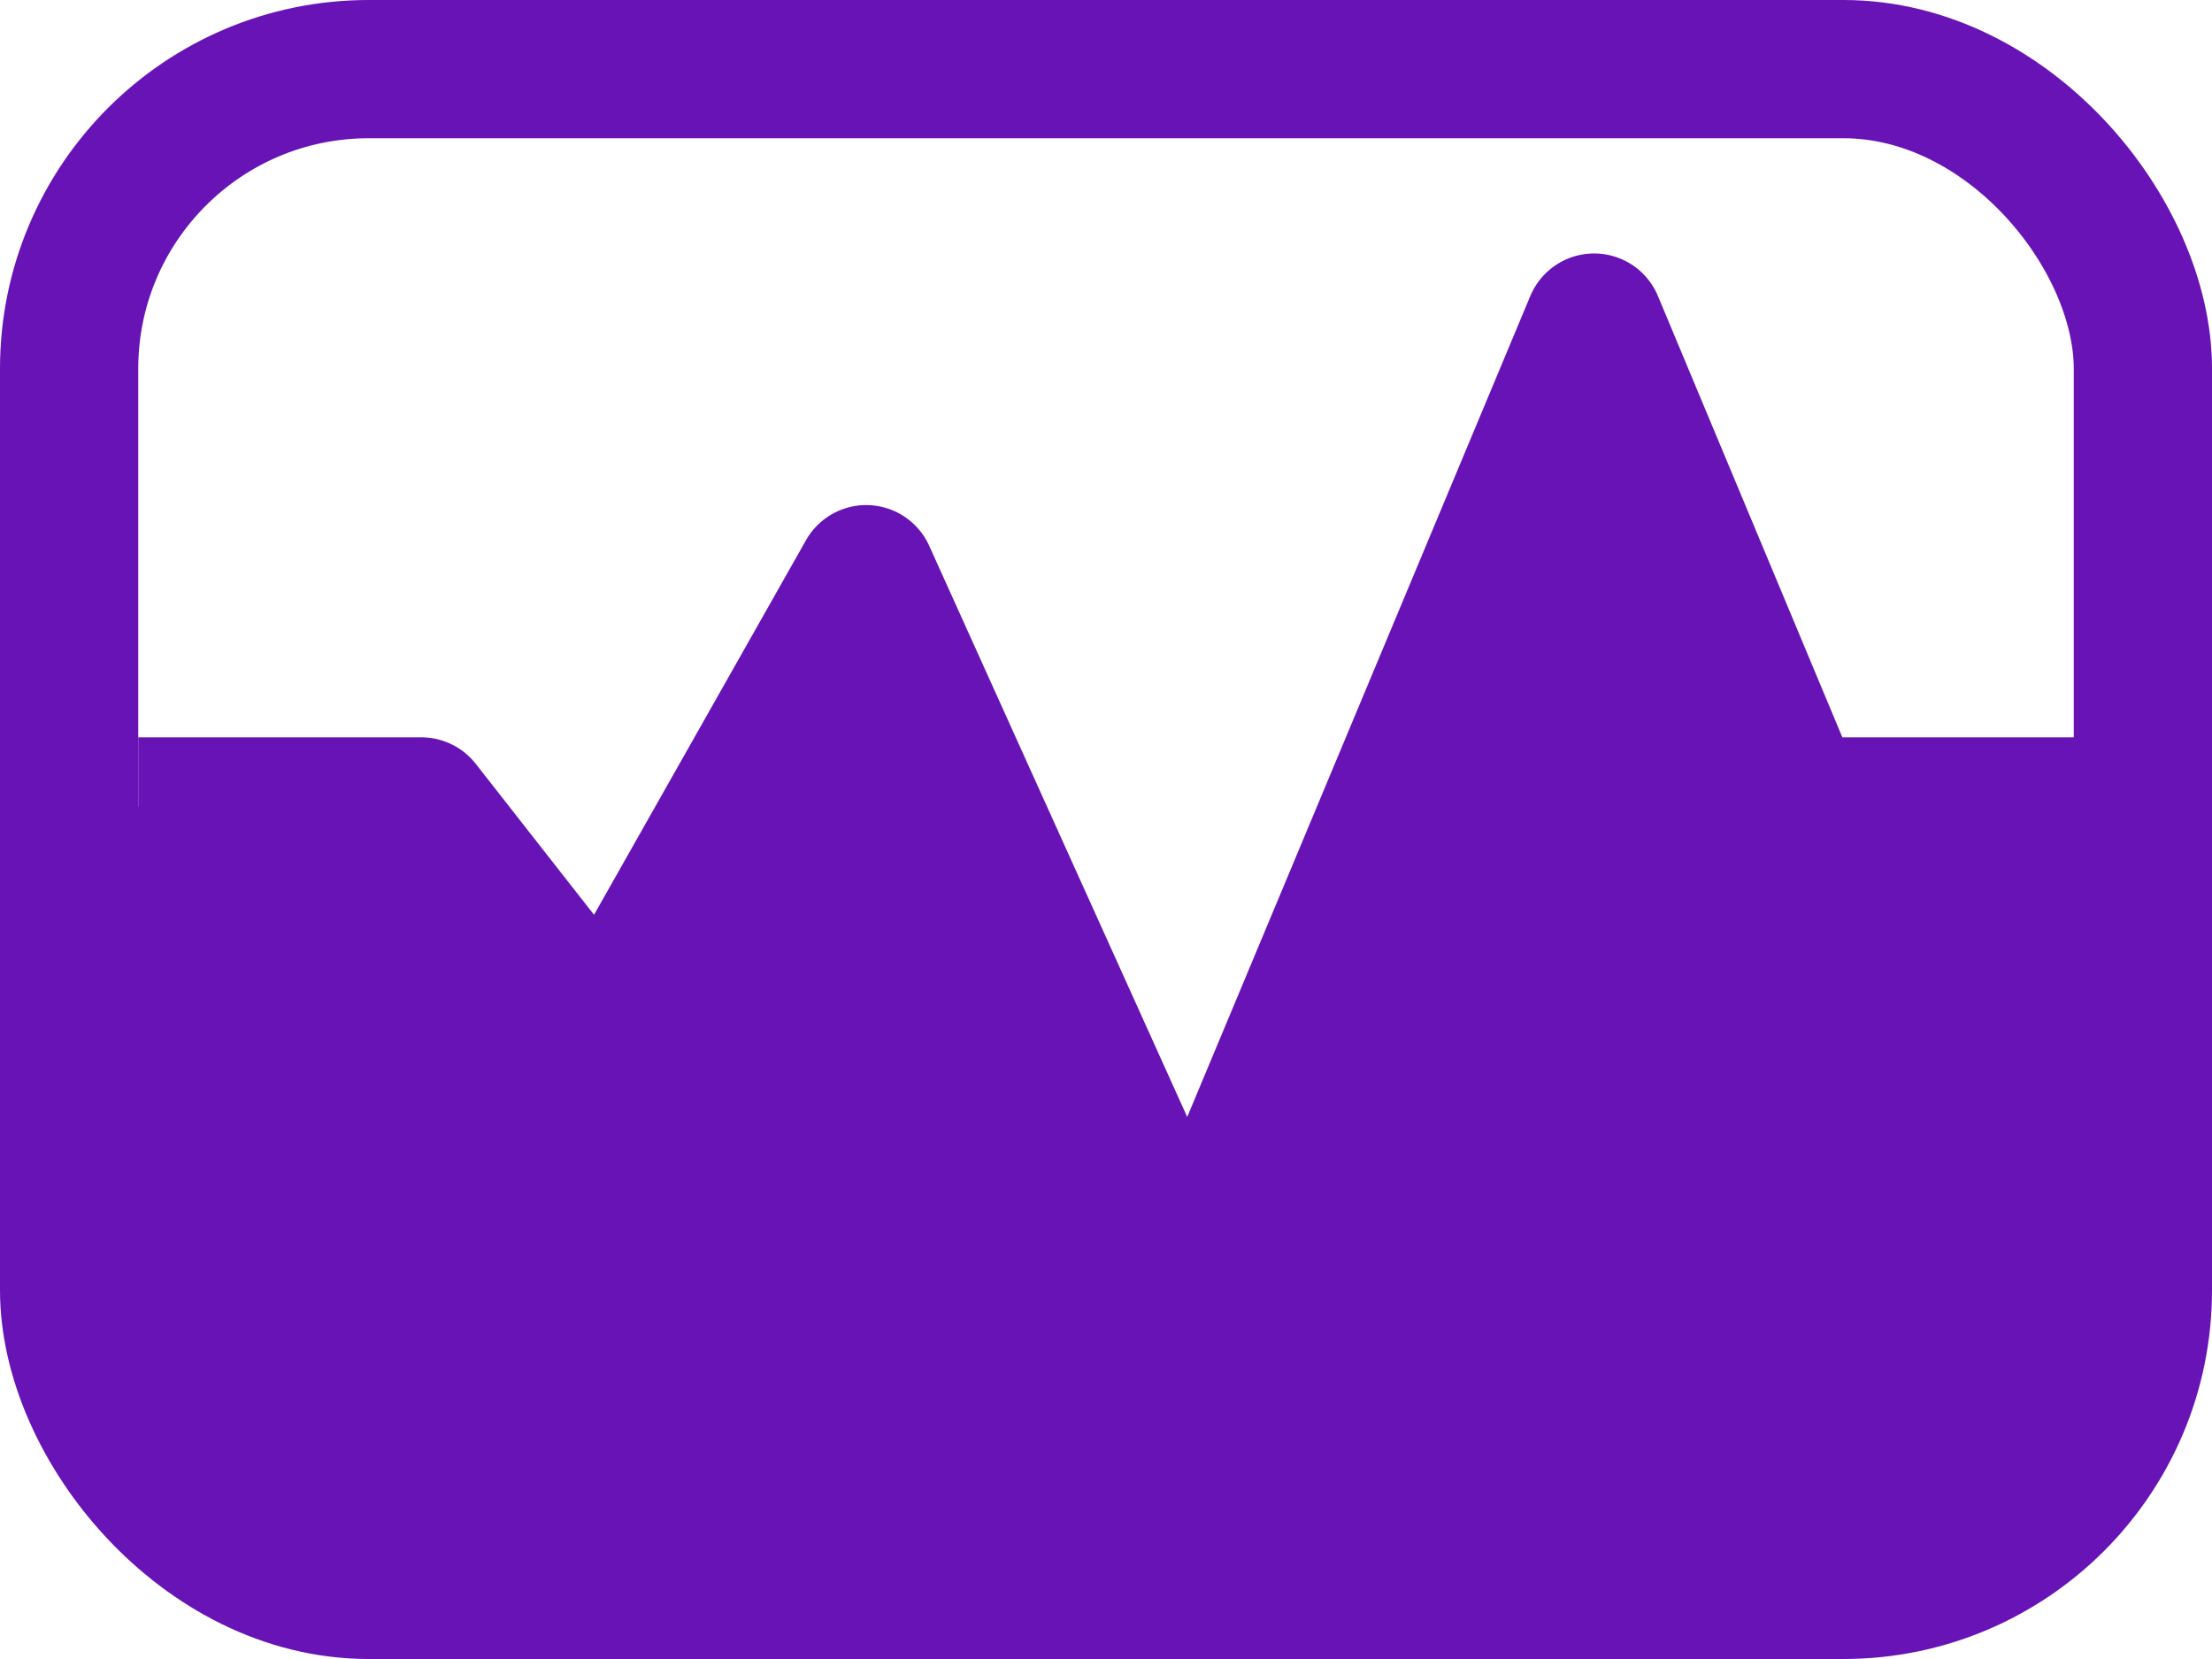
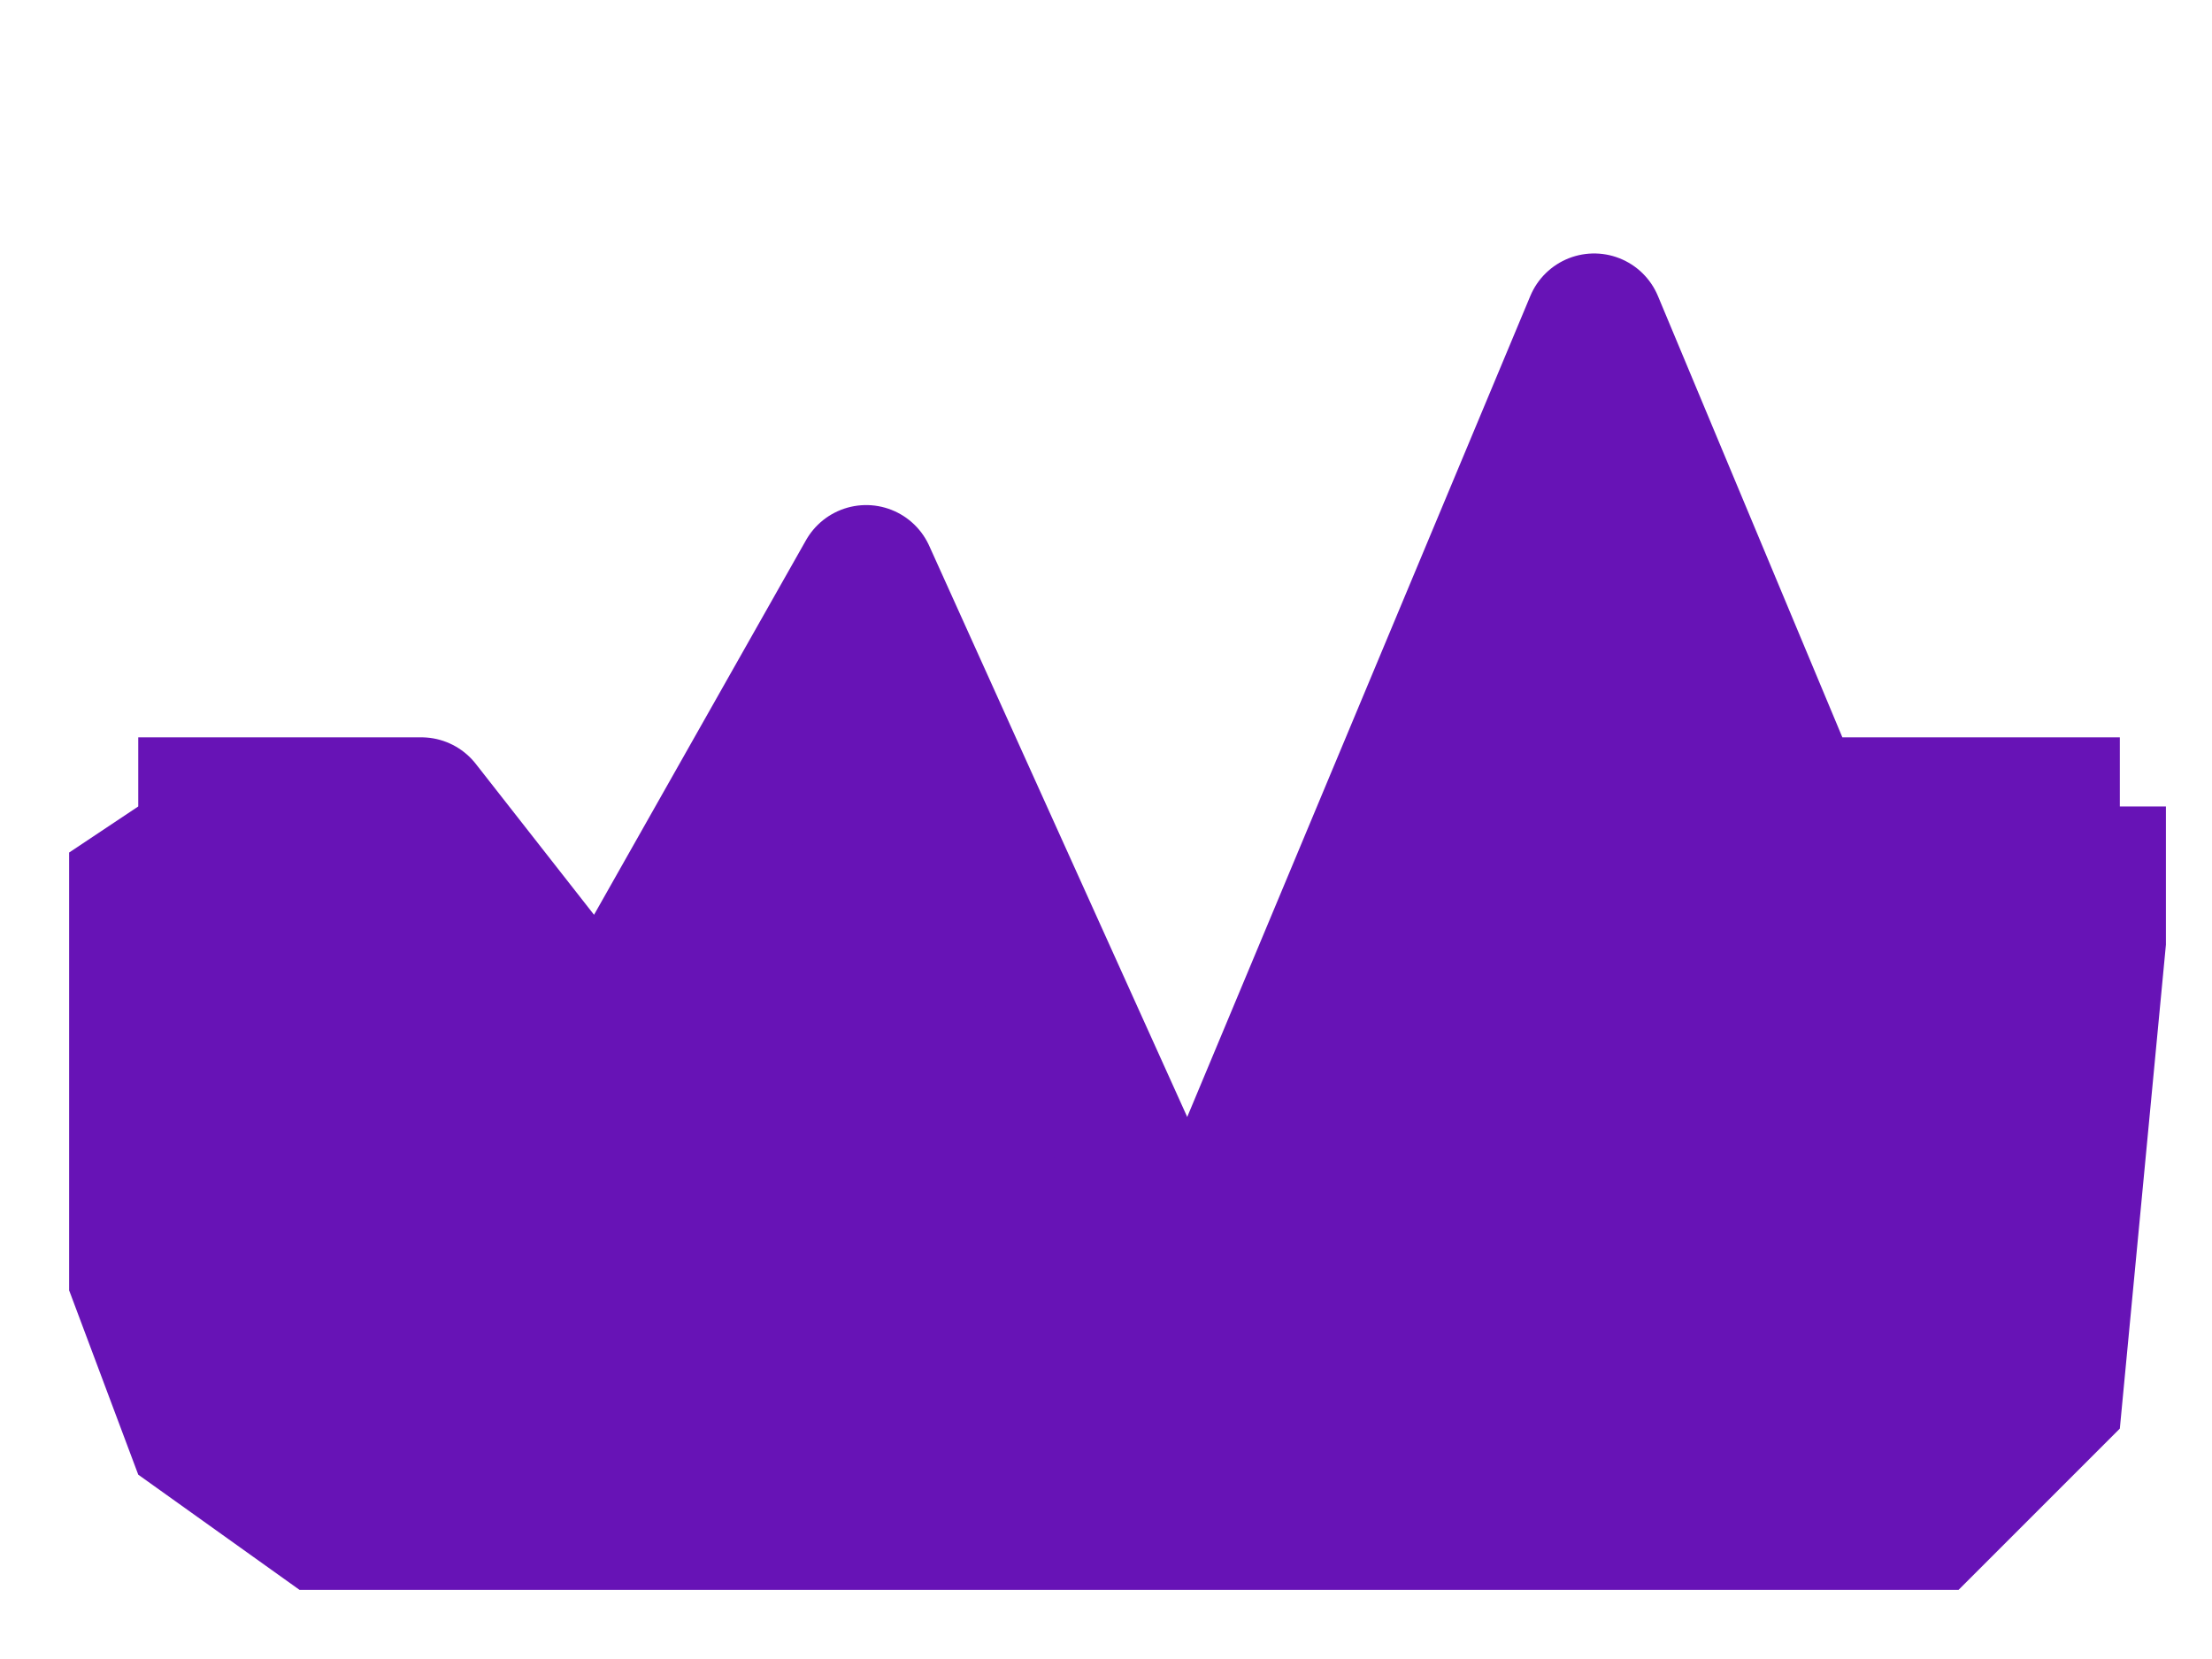
<svg xmlns="http://www.w3.org/2000/svg" width="48" height="36" viewBox="0 0 48 36" fill="none">
-   <path d="M9.143 17.5H3L1.5 18.5V28L3 32L6.5 34.5H18H34.592H42.5L46 31L47 20.5V17.5H46H38.98L34.592 7L25.816 28L18.796 12.46L13.092 22.54L9.143 17.5Z" fill="#6713B6" />
-   <rect x="1.5" y="1.5" width="45" height="33" rx="6.5" stroke="#6713B6" stroke-width="3" stroke-linejoin="round" />
+   <path d="M9.143 17.5H3L1.5 18.5V28L3 32L6.5 34.5H18H42.5L46 31L47 20.5V17.5H46H38.98L34.592 7L25.816 28L18.796 12.46L13.092 22.54L9.143 17.5Z" fill="#6713B6" />
  <path d="M3 17.5C5.106 17.5 7.973 17.5 9.143 17.5L13.092 22.54L18.796 12.46L25.816 28L34.592 7L38.98 17.5H46" stroke="#6713B6" stroke-width="3" stroke-linejoin="round" />
</svg>